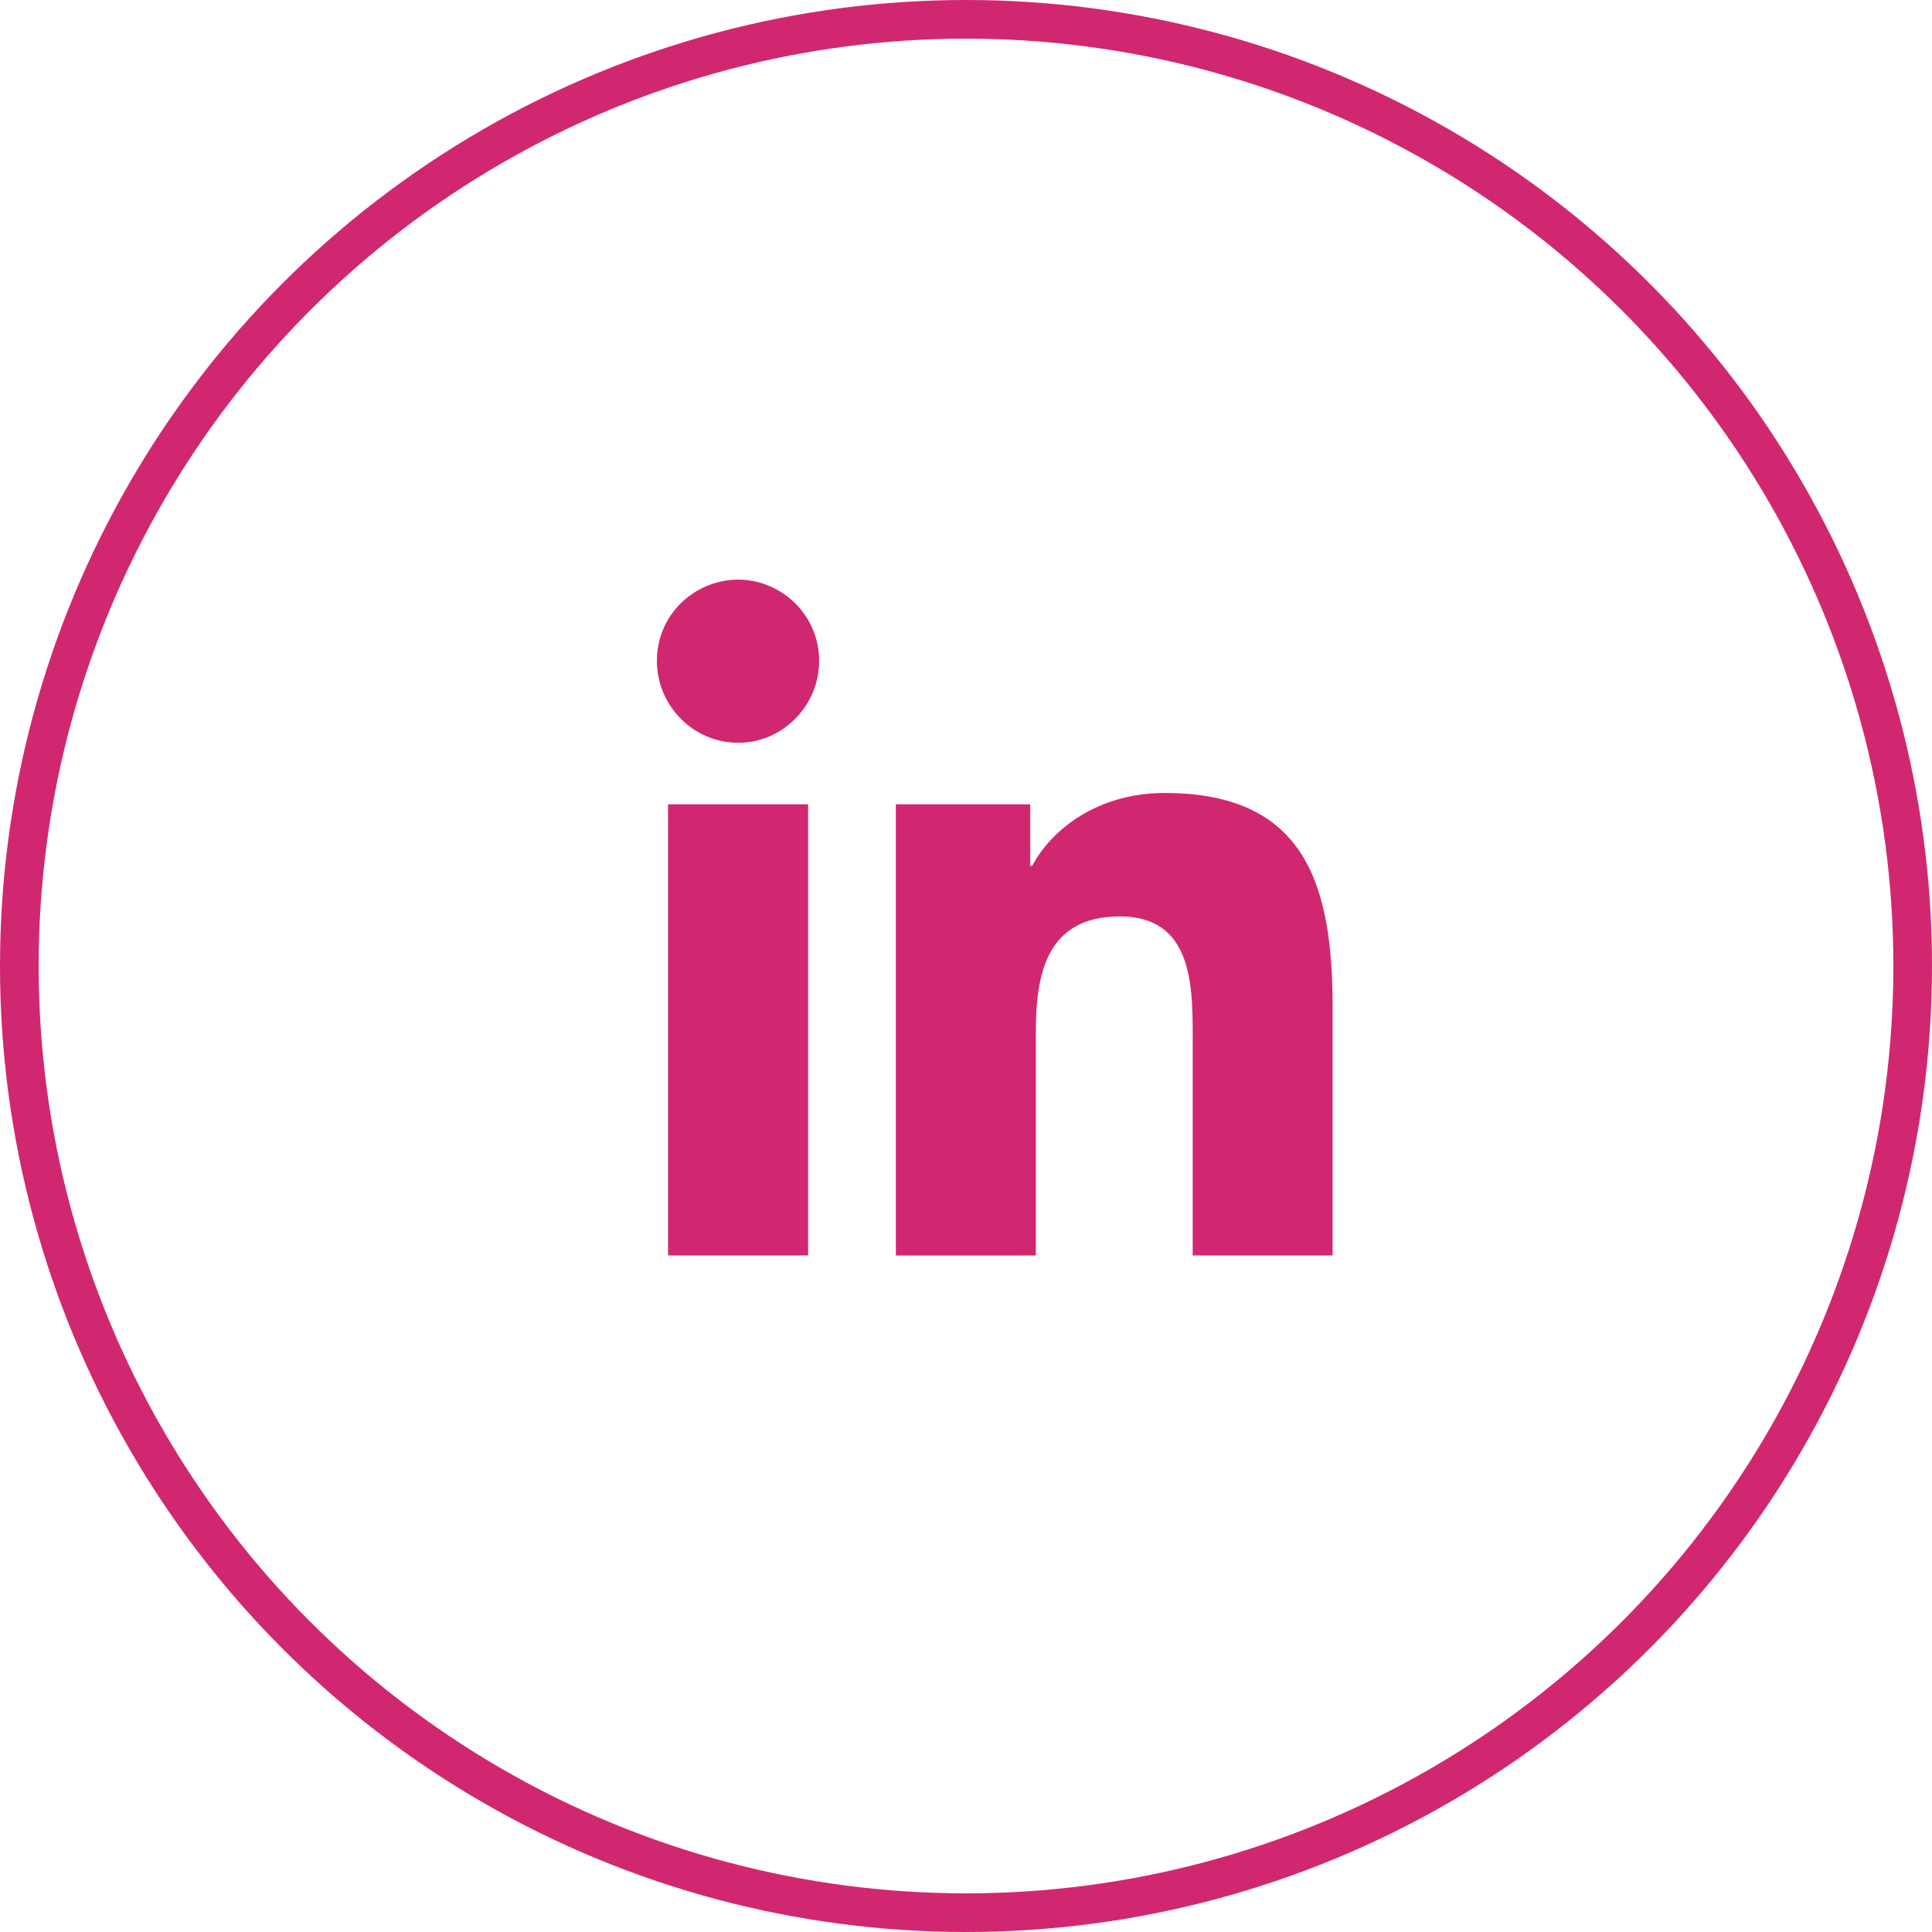
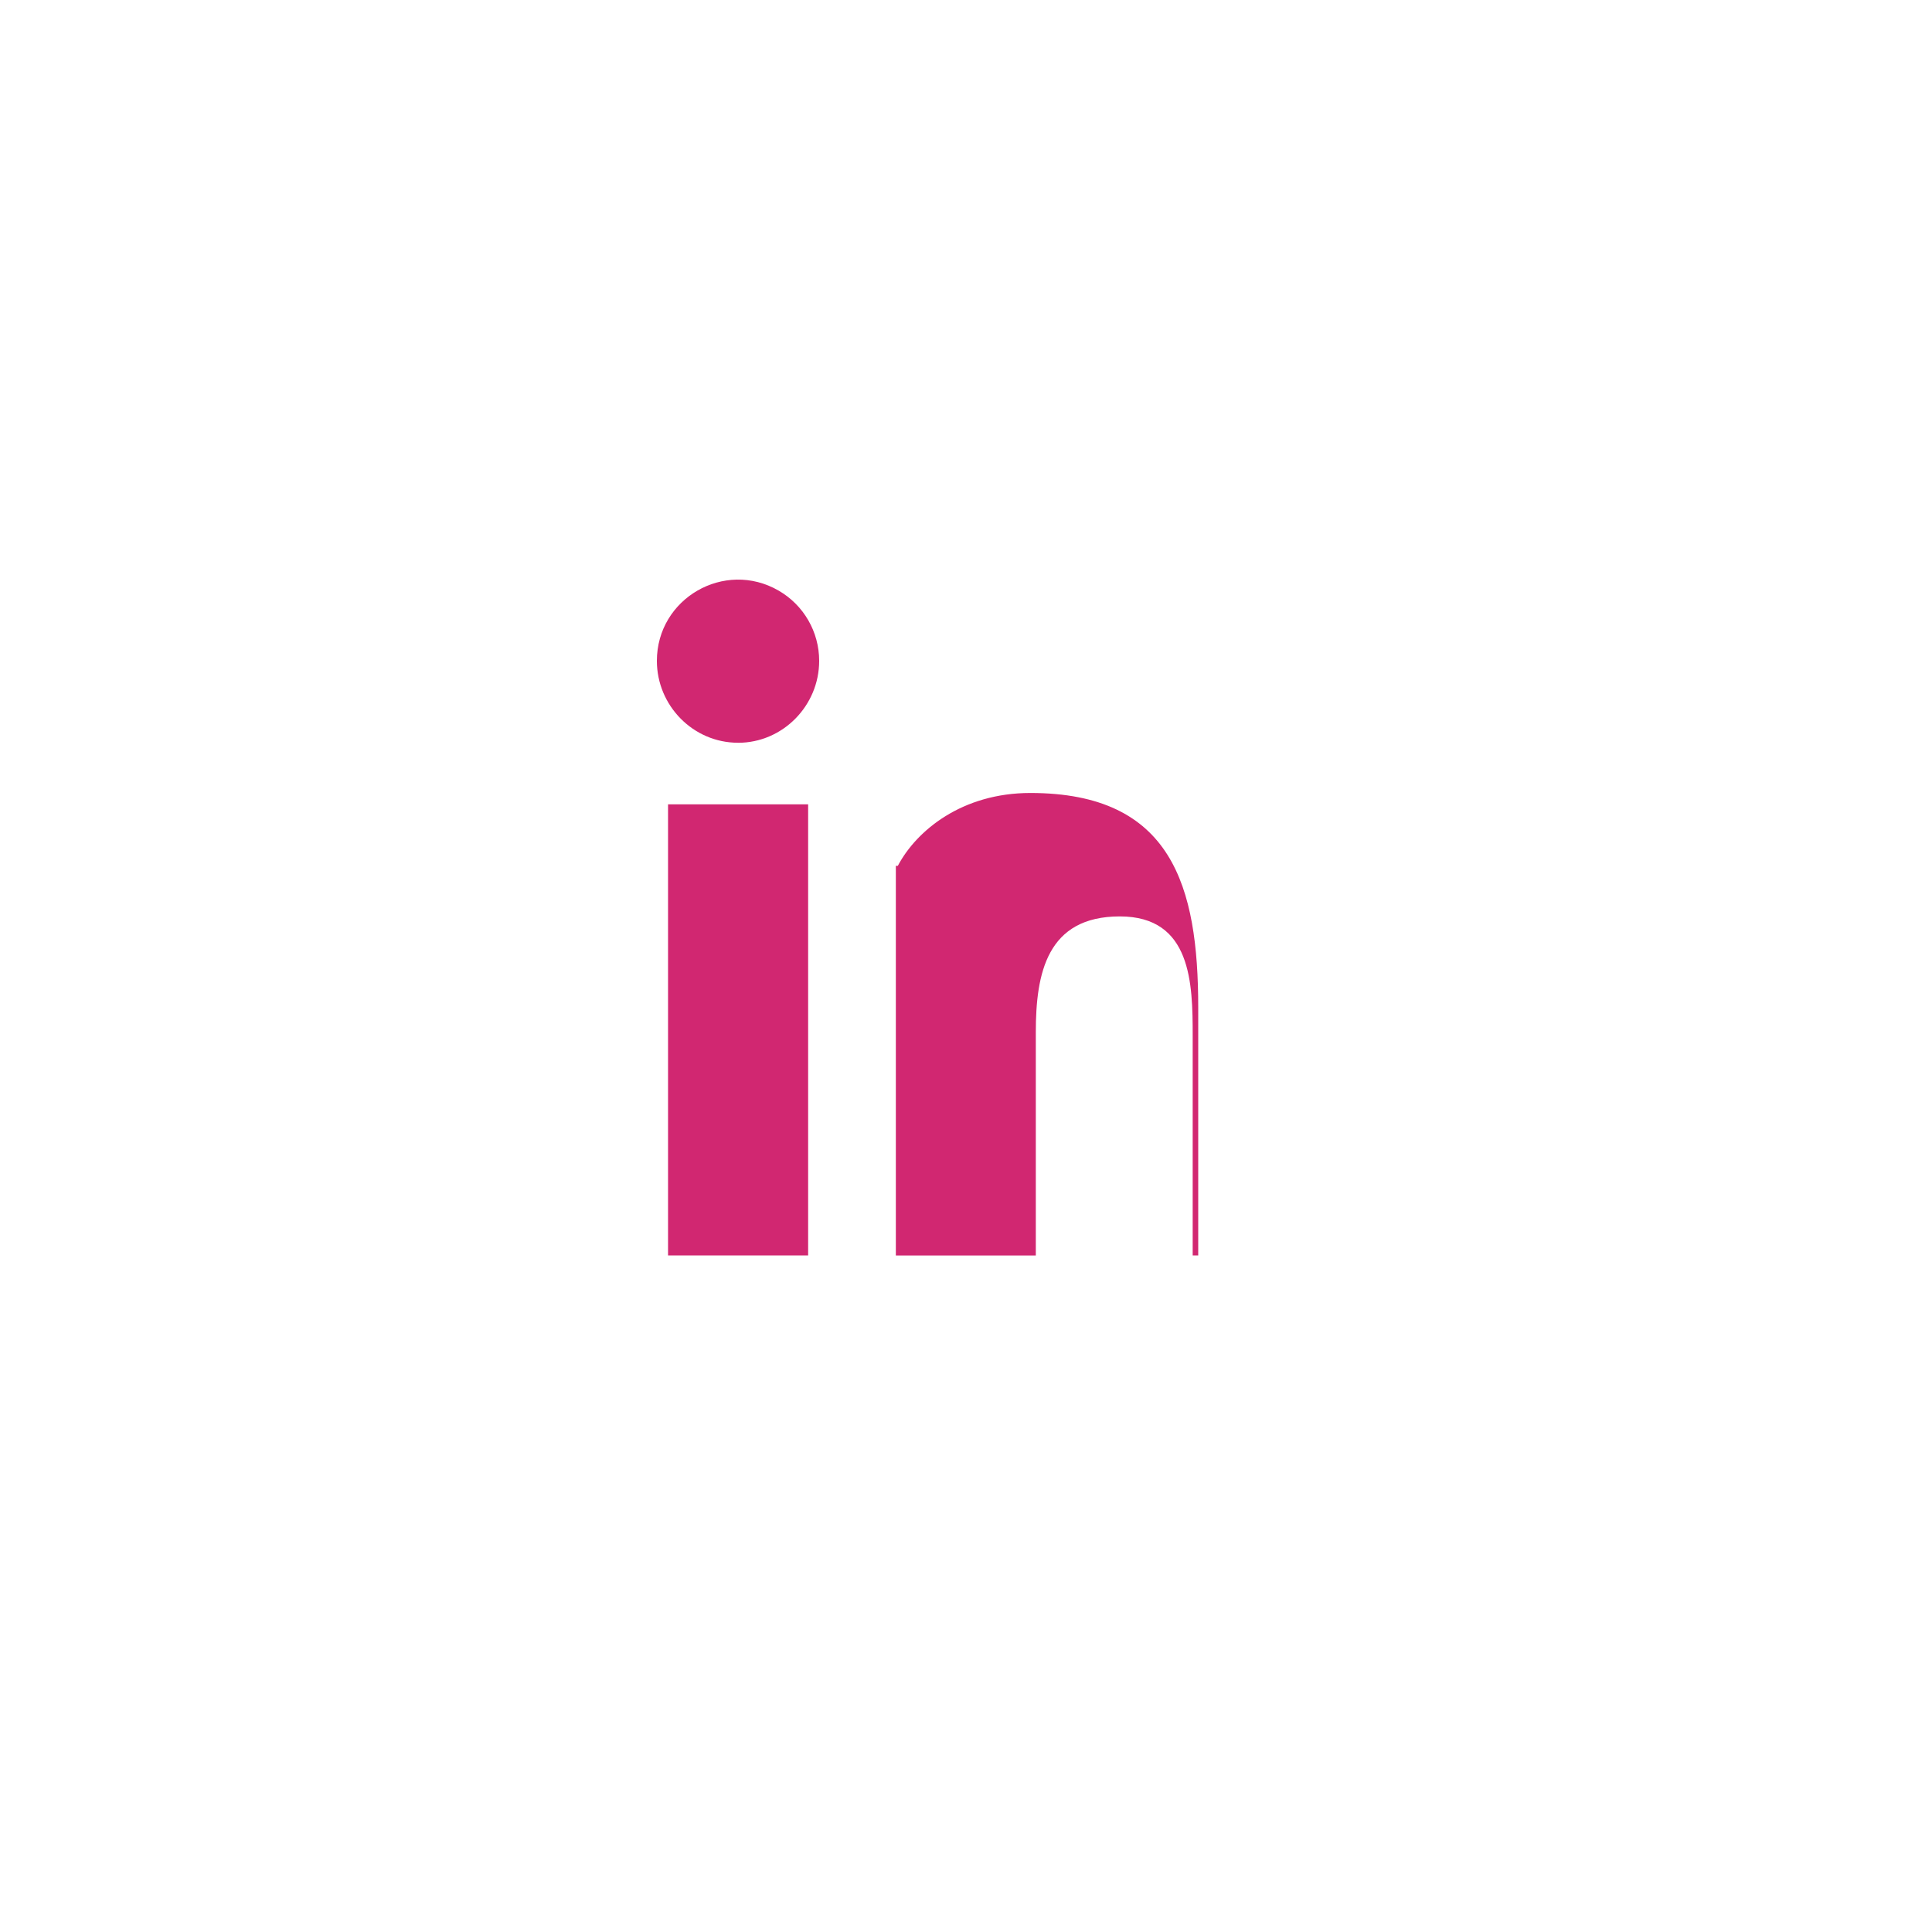
<svg xmlns="http://www.w3.org/2000/svg" viewBox="0 0 45 45">
  <g fill="none" fill-rule="evenodd">
-     <circle cx="22.5" cy="22.5" r="22.05" stroke="#D12771" stroke-width=".9" />
-     <path fill="#D12771" fill-rule="nonzero" d="M18.823 29.242h-3.263V18.734h3.263V29.242Zm-1.633-11.942C16.146 17.3 15.3 16.436 15.3 15.393c0-1.455 1.575-2.364 2.835-1.637.585.338.945.961.945 1.637 0 1.043-.847 1.908-1.89 1.908ZM31.036 29.242h-3.256v-5.115c0-1.219-.025-2.782-1.697-2.782-1.697 0-1.957 1.324-1.957 2.695v5.203h-3.26V18.734h3.13v1.433h.046c.436-.826 1.5-1.697 3.087-1.697 3.302 0 3.91 2.175 3.91 4.999v5.772h-.004Z" />
+     <path fill="#D12771" fill-rule="nonzero" d="M18.823 29.242h-3.263V18.734h3.263V29.242Zm-1.633-11.942C16.146 17.3 15.3 16.436 15.3 15.393c0-1.455 1.575-2.364 2.835-1.637.585.338.945.961.945 1.637 0 1.043-.847 1.908-1.89 1.908ZM31.036 29.242h-3.256v-5.115c0-1.219-.025-2.782-1.697-2.782-1.697 0-1.957 1.324-1.957 2.695v5.203h-3.26V18.734v1.433h.046c.436-.826 1.5-1.697 3.087-1.697 3.302 0 3.91 2.175 3.91 4.999v5.772h-.004Z" />
  </g>
</svg>